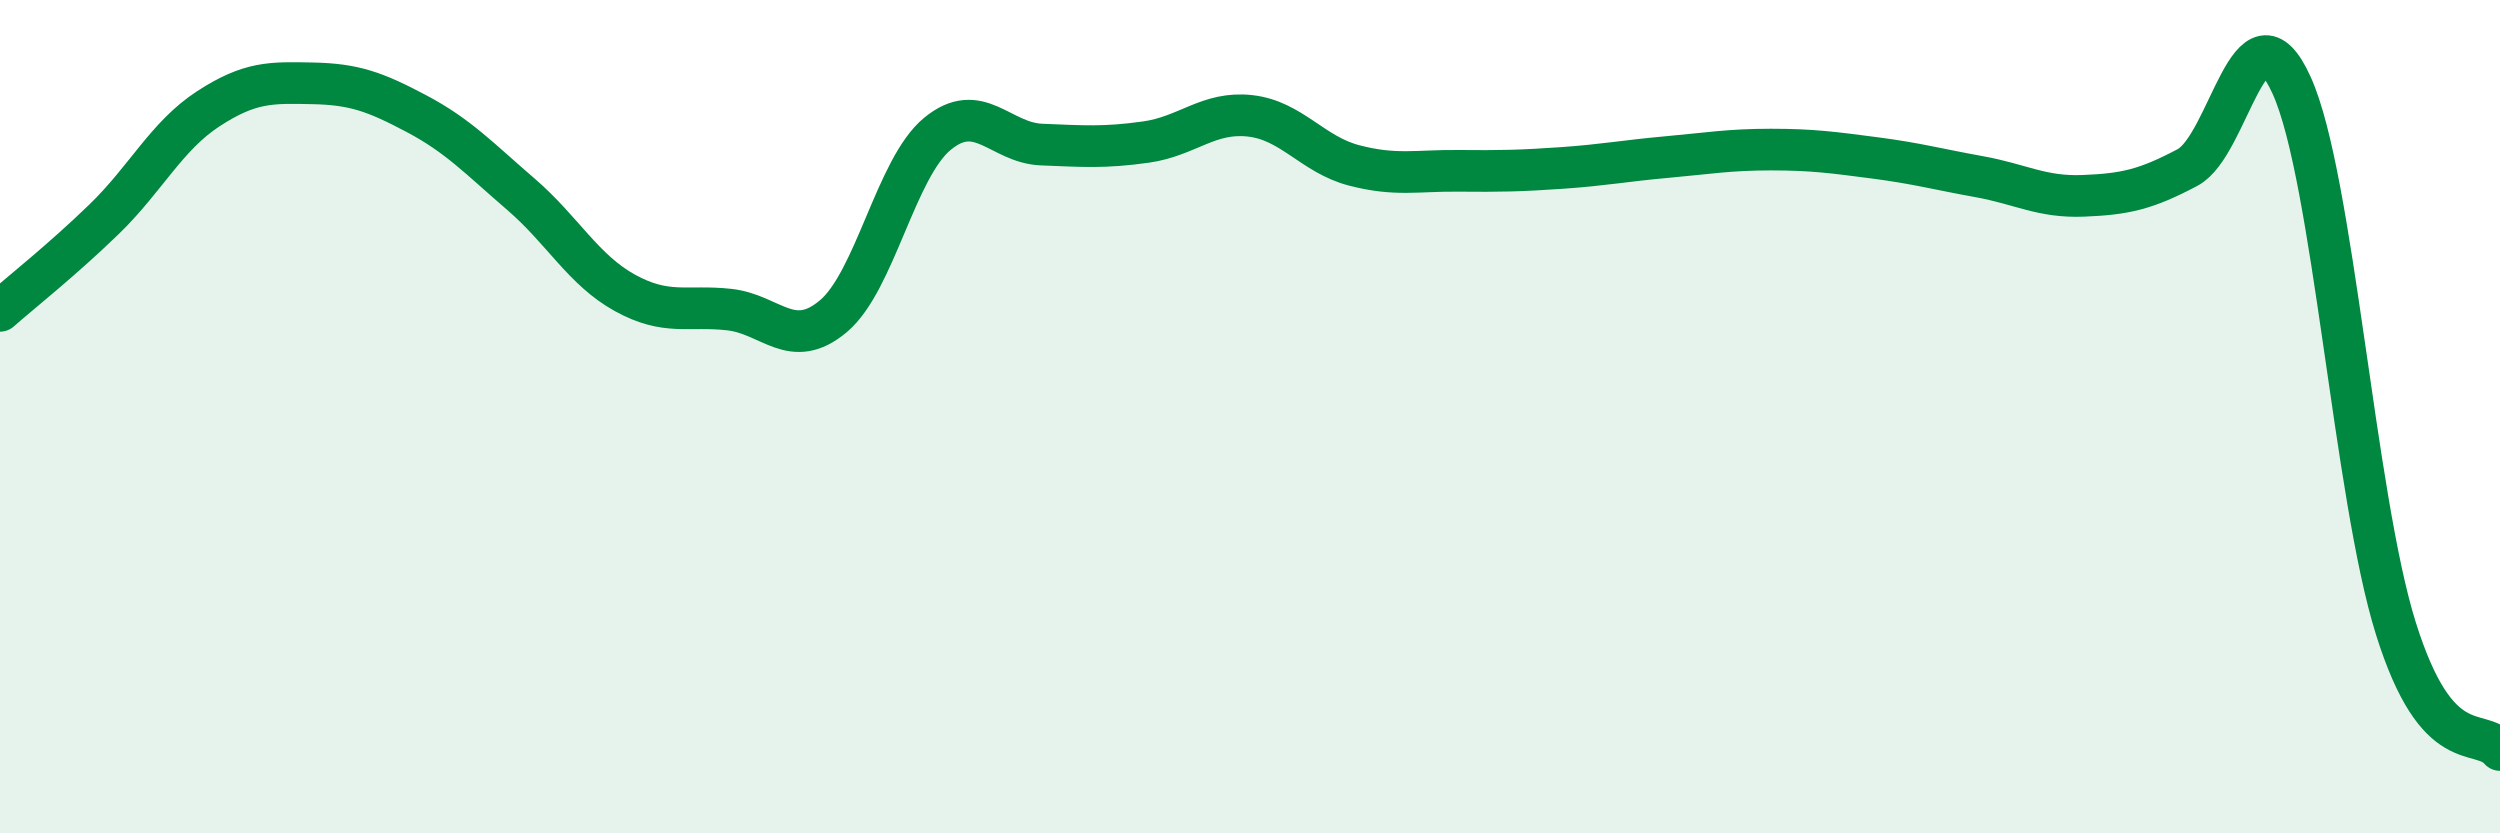
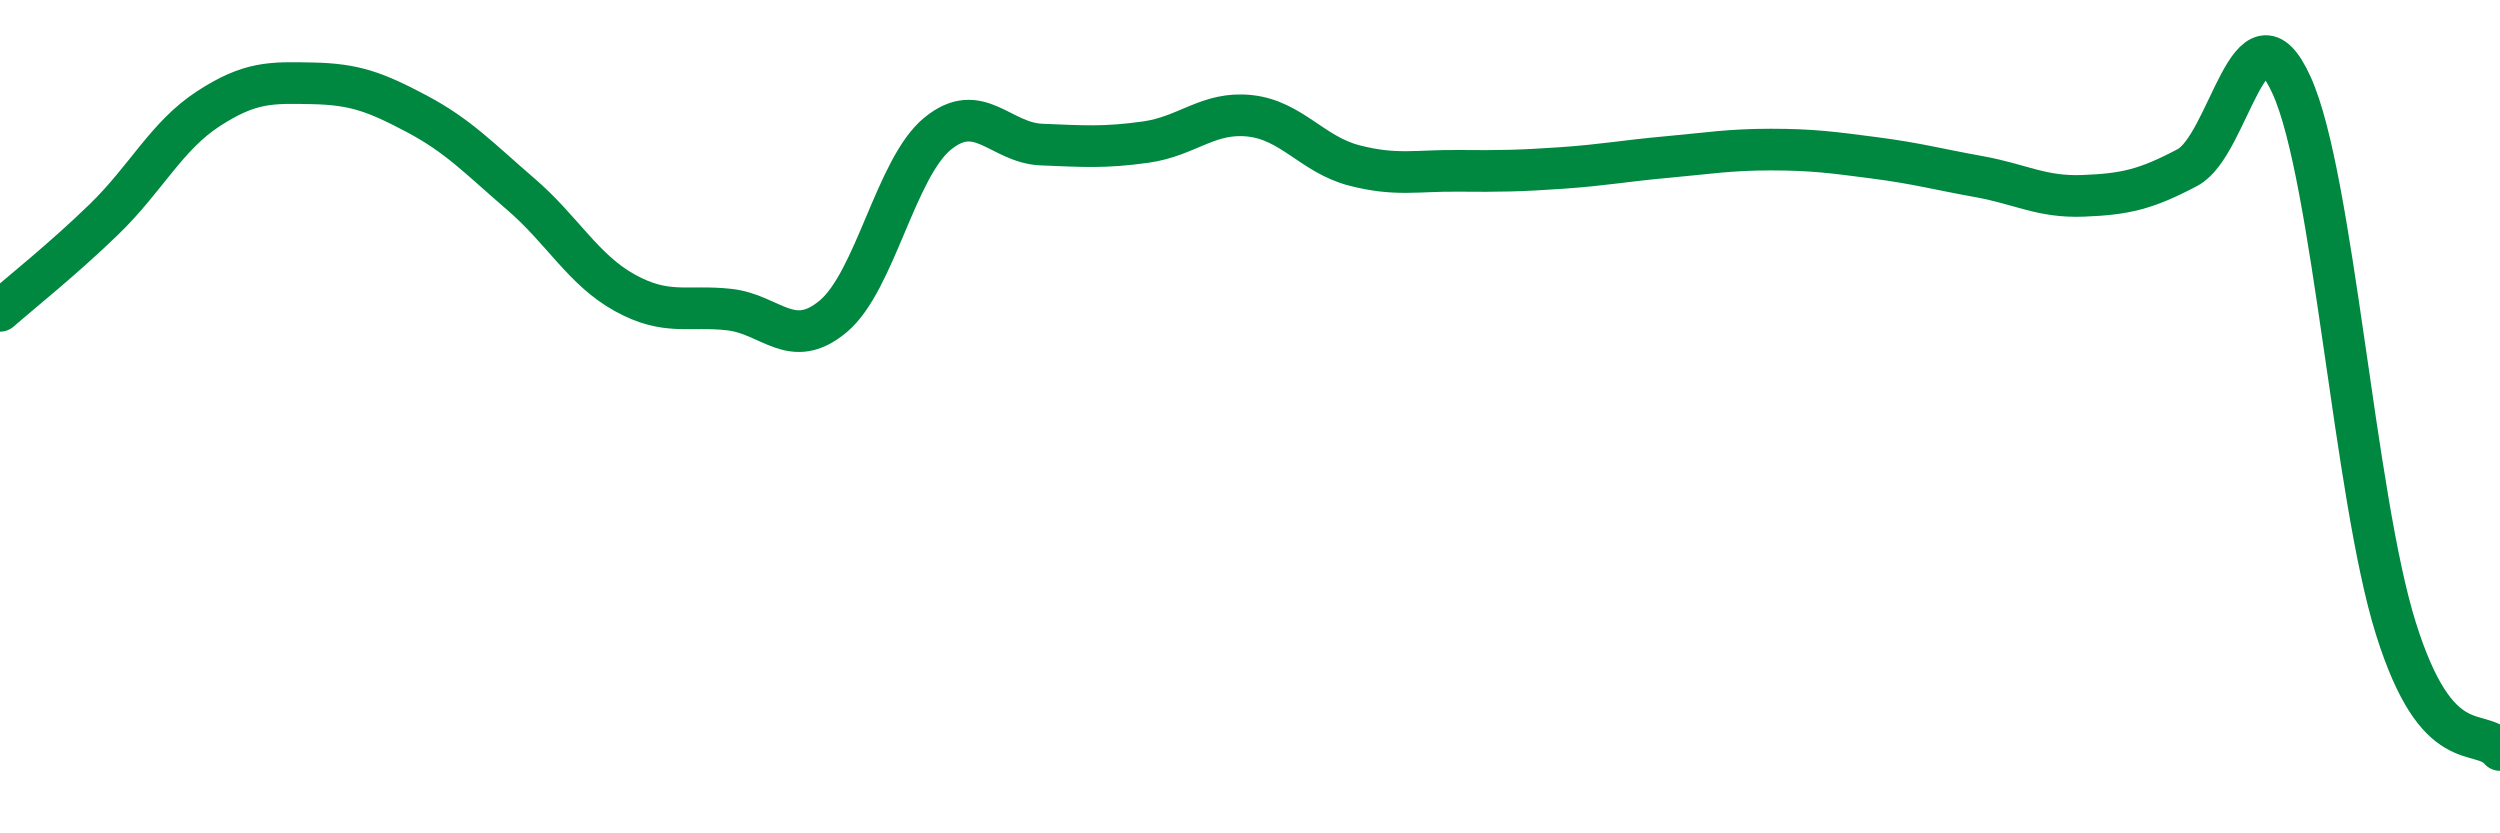
<svg xmlns="http://www.w3.org/2000/svg" width="60" height="20" viewBox="0 0 60 20">
-   <path d="M 0,7.46 C 0.5,7.02 1.5,6.23 2.5,5.26 C 3.5,4.29 4,3.26 5,2.61 C 6,1.96 6.5,1.98 7.5,2 C 8.5,2.02 9,2.2 10,2.73 C 11,3.26 11.5,3.8 12.5,4.66 C 13.5,5.52 14,6.48 15,7.03 C 16,7.58 16.5,7.32 17.5,7.43 C 18.5,7.54 19,8.43 20,7.59 C 21,6.75 21.5,4.03 22.5,3.21 C 23.5,2.39 24,3.43 25,3.47 C 26,3.51 26.5,3.55 27.5,3.41 C 28.5,3.27 29,2.67 30,2.78 C 31,2.89 31.5,3.71 32.5,3.97 C 33.5,4.23 34,4.09 35,4.1 C 36,4.11 36.5,4.1 37.5,4.03 C 38.5,3.96 39,3.86 40,3.77 C 41,3.68 41.5,3.59 42.5,3.59 C 43.5,3.59 44,3.66 45,3.79 C 46,3.92 46.5,4.06 47.5,4.24 C 48.5,4.42 49,4.74 50,4.7 C 51,4.66 51.5,4.55 52.5,4.02 C 53.5,3.49 54,-0.16 55,2.05 C 56,4.26 56.5,11.89 57.5,15.08 C 58.5,18.27 59.5,17.42 60,18L60 20L0 20Z" fill="#008740" opacity="0.1" stroke-linecap="round" stroke-linejoin="round" />
  <path d="M 0,7.46 C 0.5,7.02 1.5,6.23 2.5,5.26 C 3.5,4.29 4,3.26 5,2.61 C 6,1.96 6.5,1.98 7.5,2 C 8.5,2.02 9,2.2 10,2.73 C 11,3.26 11.5,3.8 12.5,4.66 C 13.5,5.52 14,6.48 15,7.03 C 16,7.58 16.5,7.32 17.5,7.43 C 18.5,7.54 19,8.43 20,7.59 C 21,6.75 21.5,4.03 22.5,3.21 C 23.5,2.39 24,3.43 25,3.47 C 26,3.51 26.5,3.55 27.5,3.41 C 28.5,3.27 29,2.67 30,2.78 C 31,2.89 31.5,3.71 32.5,3.97 C 33.5,4.23 34,4.09 35,4.1 C 36,4.11 36.5,4.1 37.5,4.03 C 38.5,3.96 39,3.86 40,3.77 C 41,3.68 41.5,3.59 42.5,3.59 C 43.5,3.59 44,3.66 45,3.79 C 46,3.92 46.5,4.06 47.5,4.24 C 48.5,4.42 49,4.74 50,4.7 C 51,4.66 51.5,4.55 52.5,4.02 C 53.5,3.49 54,-0.16 55,2.05 C 56,4.26 56.5,11.89 57.5,15.08 C 58.5,18.27 59.5,17.42 60,18" stroke="#008740" stroke-width="1" fill="none" stroke-linecap="round" stroke-linejoin="round" />
</svg>